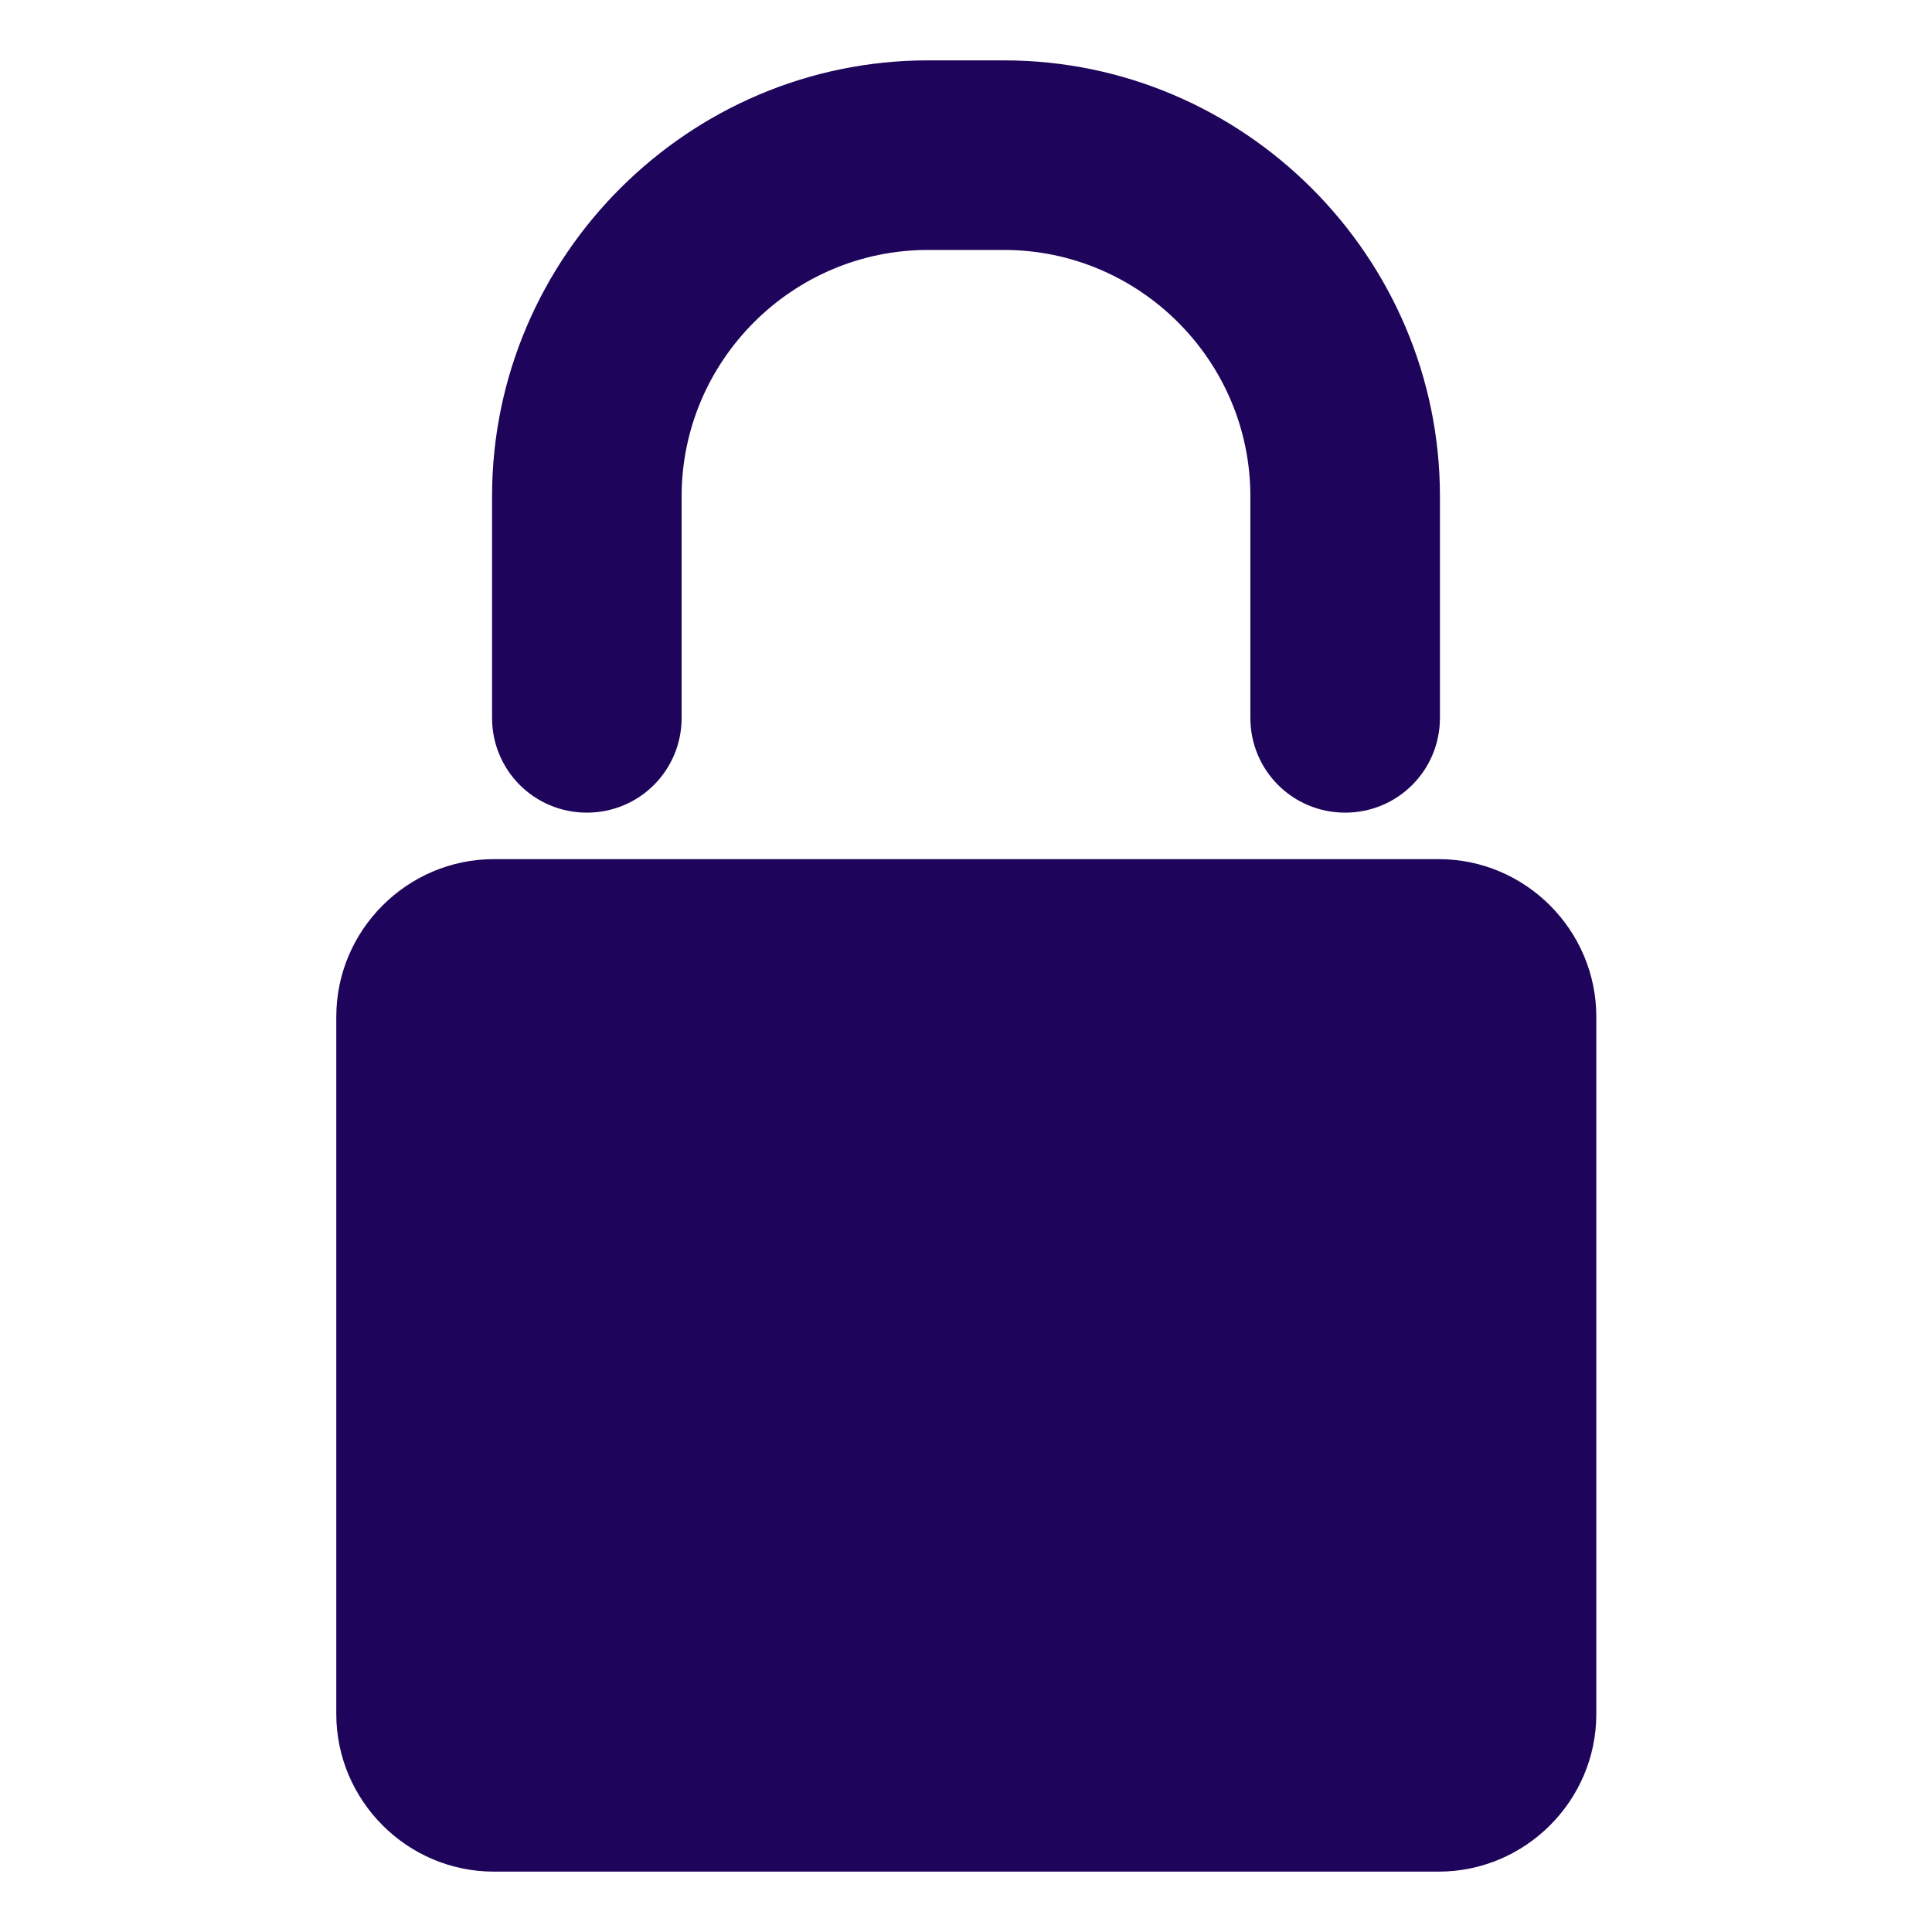
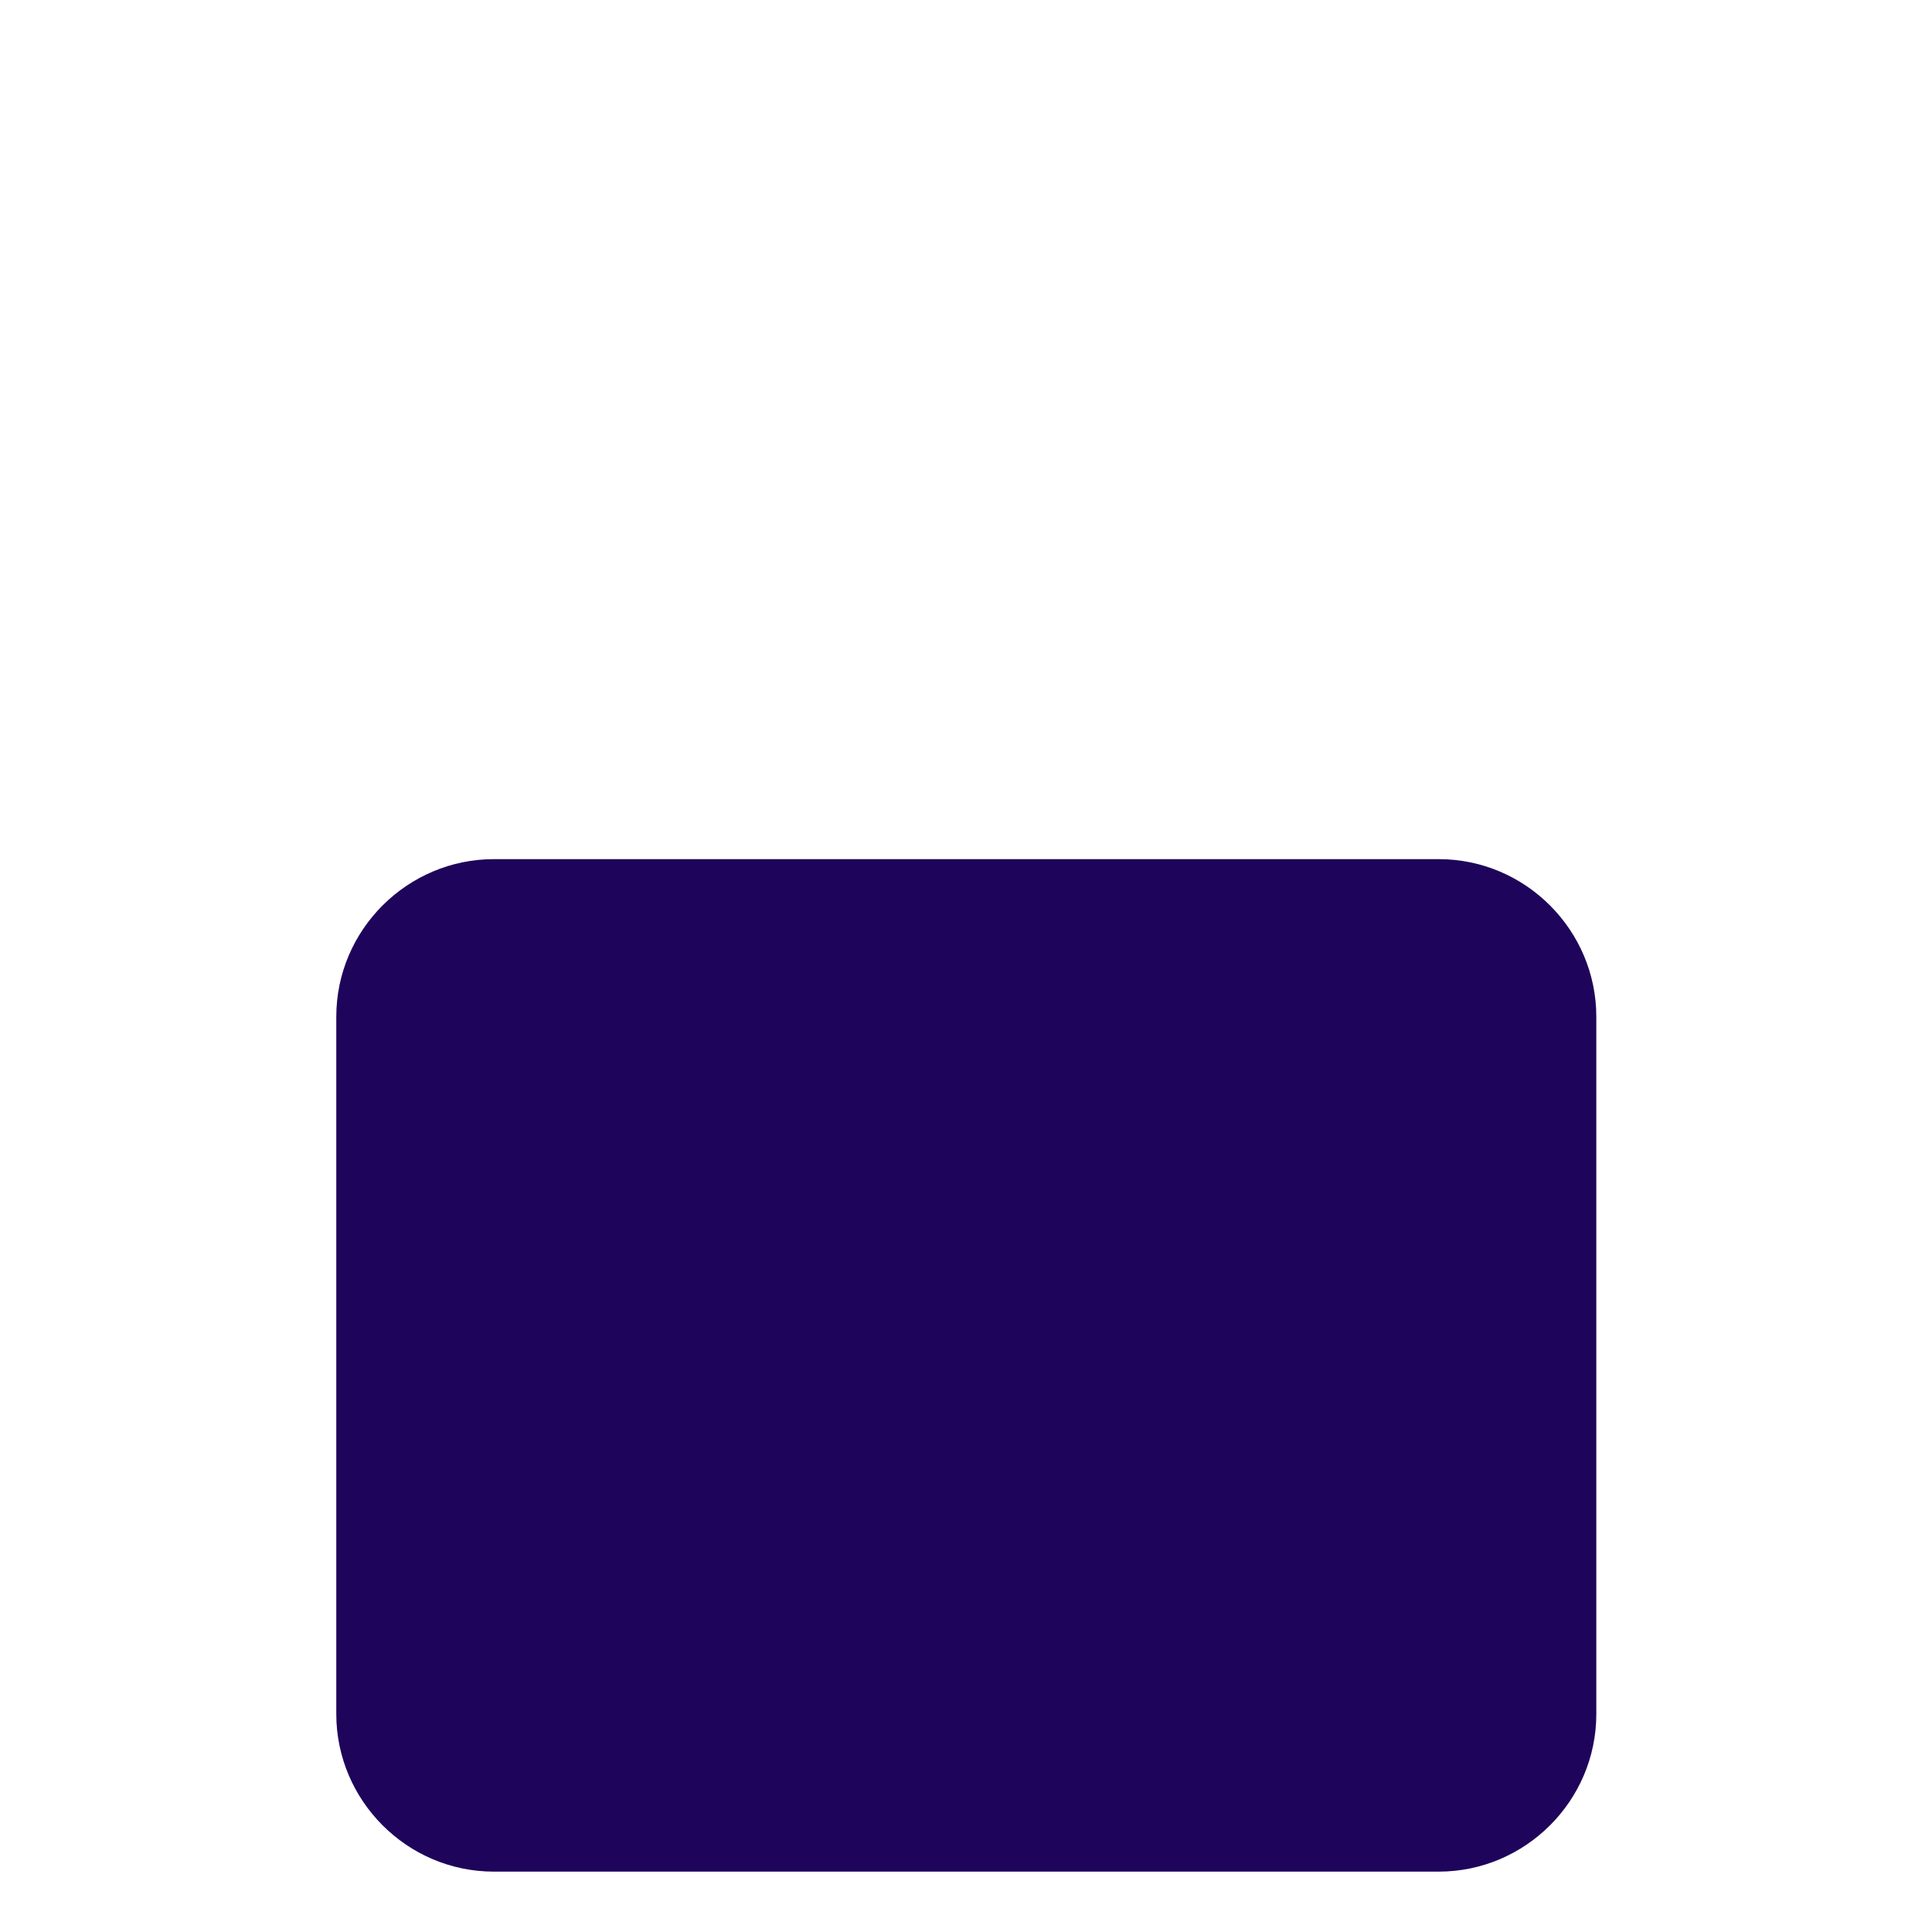
<svg xmlns="http://www.w3.org/2000/svg" id="Layer_1" data-name="Layer 1" viewBox="0 0 32 32">
  <defs>
    <style>
      .cls-1 {
        fill: #1e055b;
        stroke-width: 0px;
      }
    </style>
  </defs>
-   <path class="cls-1" d="m9.72,13.46h0c.87,0,1.57-.7,1.57-1.57v-3.67c0-2.24,1.83-4.08,4.08-4.08h1.26c2.24,0,4.08,1.83,4.08,4.08v3.67c0,.87.7,1.57,1.57,1.57h0c.87,0,1.57-.7,1.57-1.57v-3.67c0-3.97-3.25-7.22-7.22-7.22h-1.26c-3.97,0-7.22,3.25-7.22,7.22v3.67c0,.87.7,1.57,1.57,1.57Z" />
  <path class="cls-1" d="m23.83,14.23h-15.65c-1.43,0-2.61,1.17-2.61,2.61v11.55c0,1.43,1.17,2.61,2.61,2.61h15.65c1.43,0,2.61-1.17,2.61-2.61v-11.55c0-1.43-1.17-2.61-2.61-2.61Z" />
</svg>